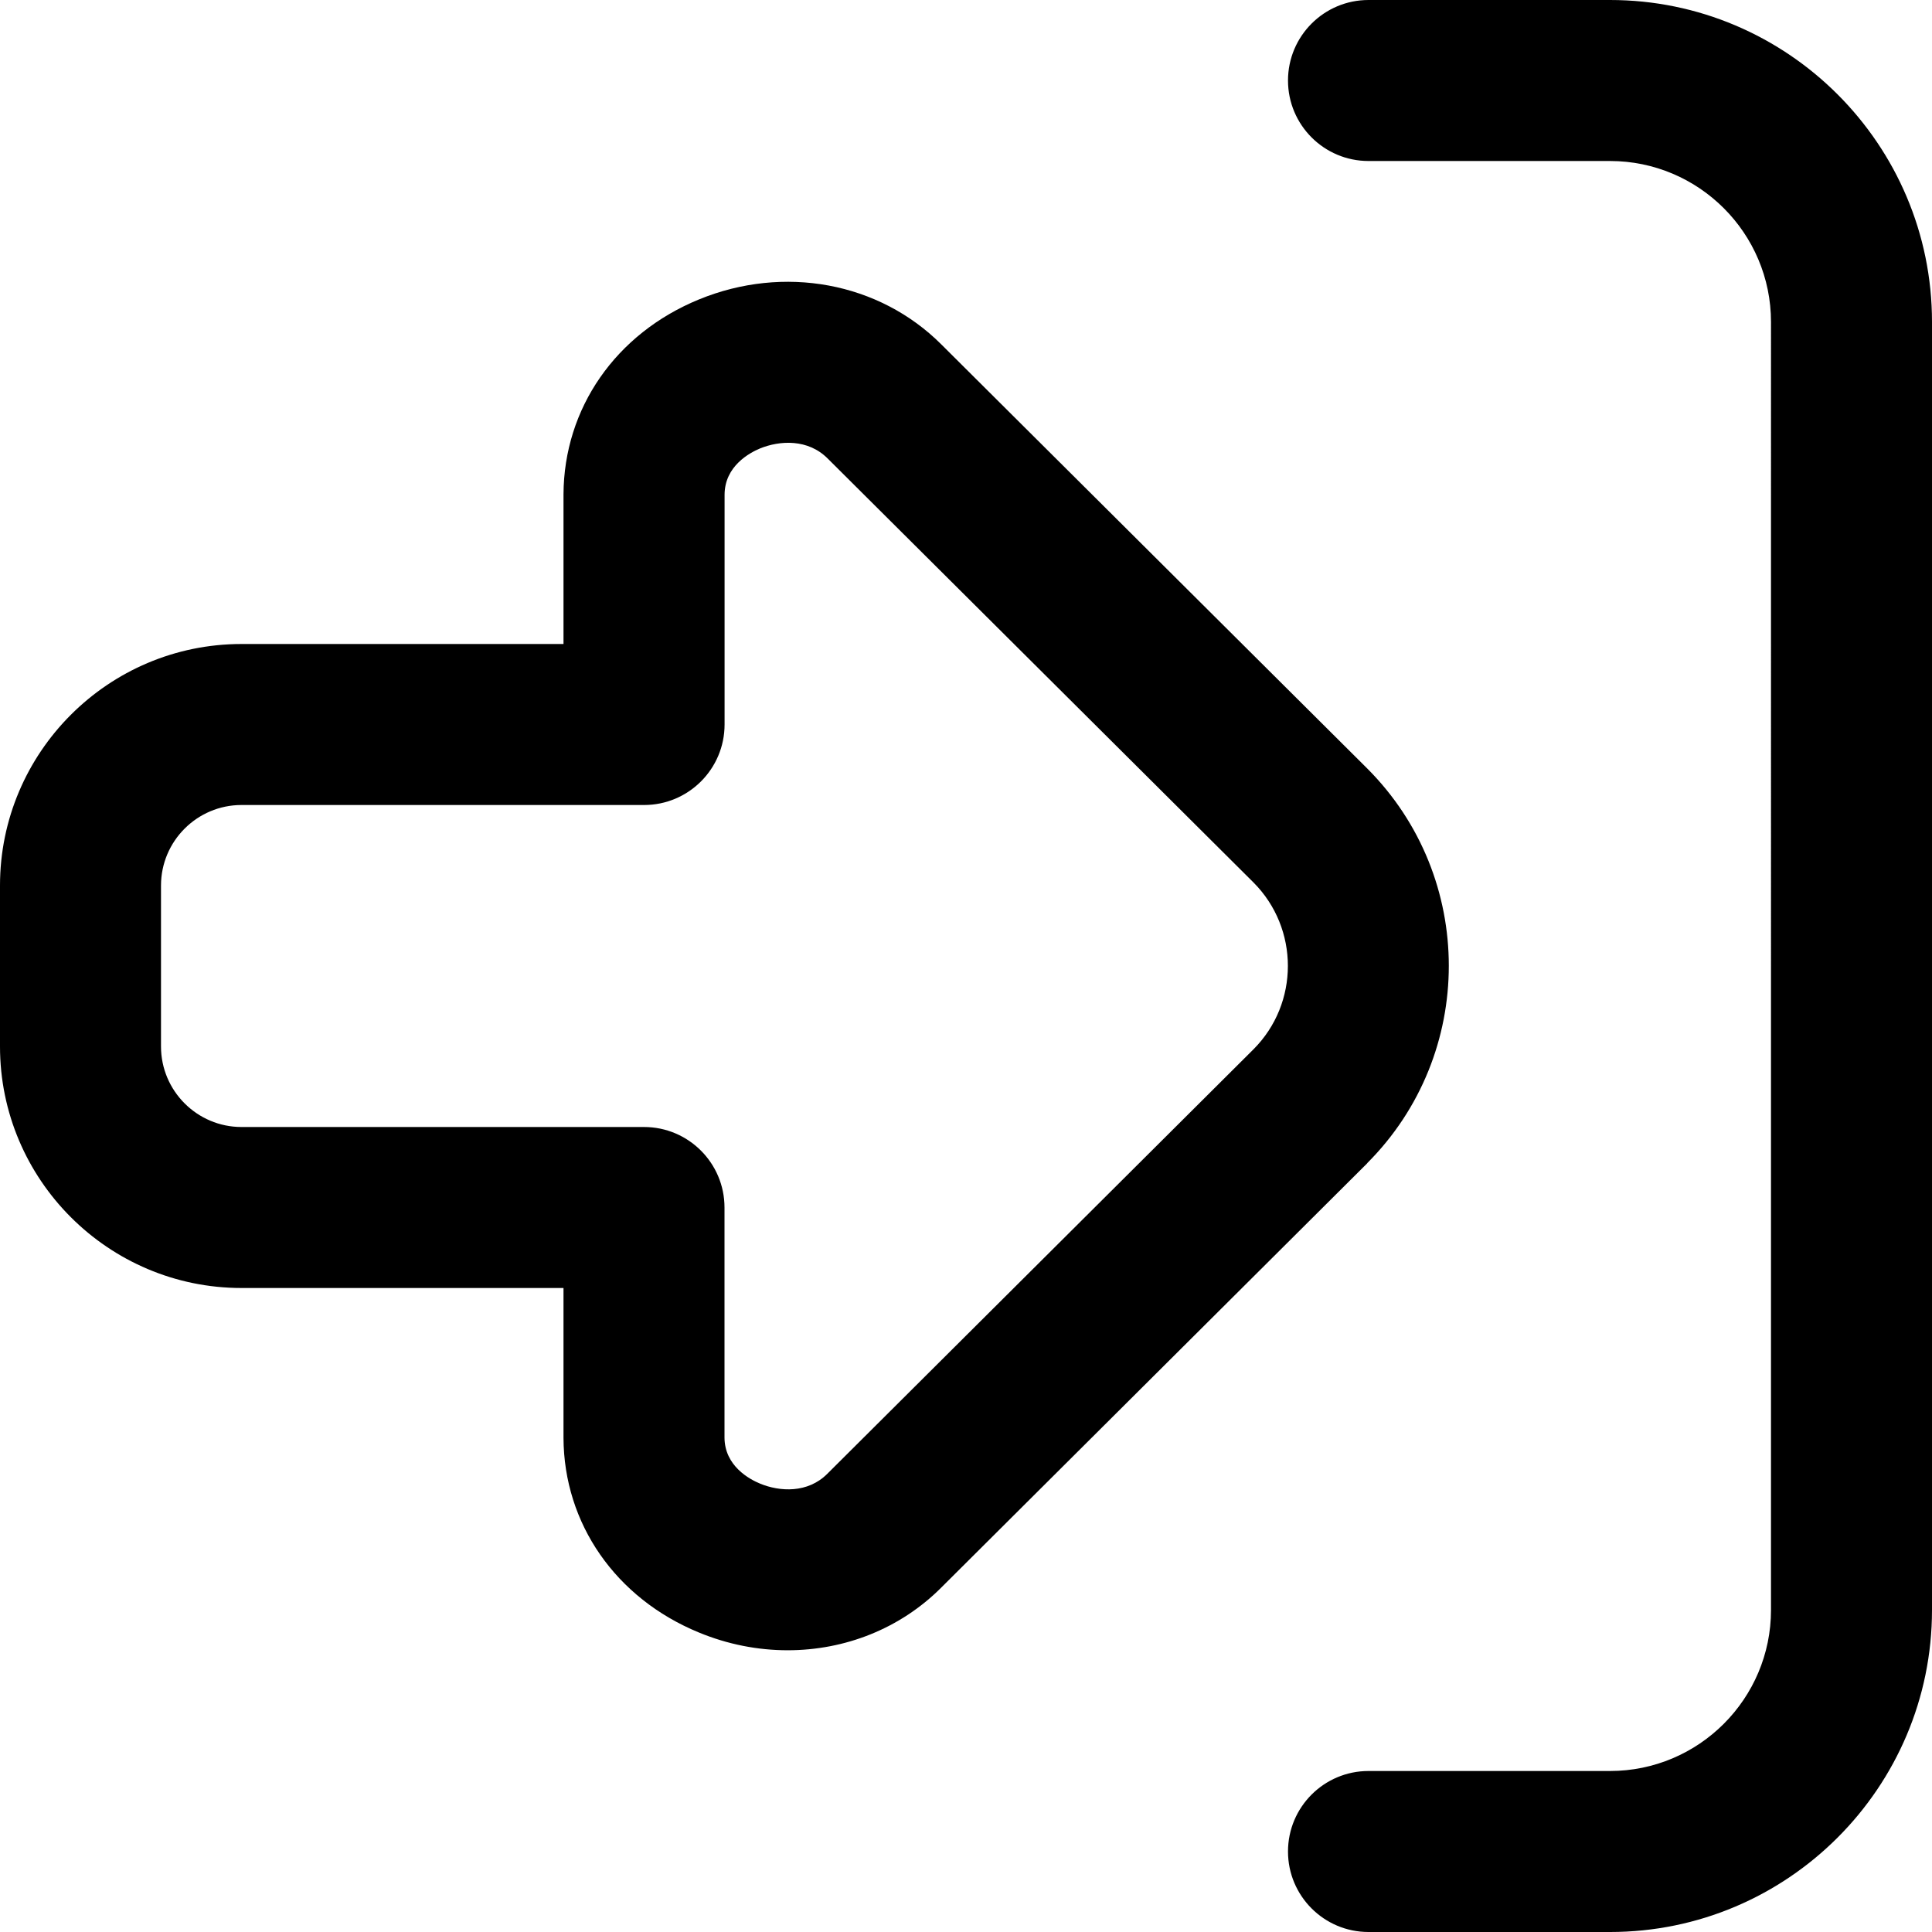
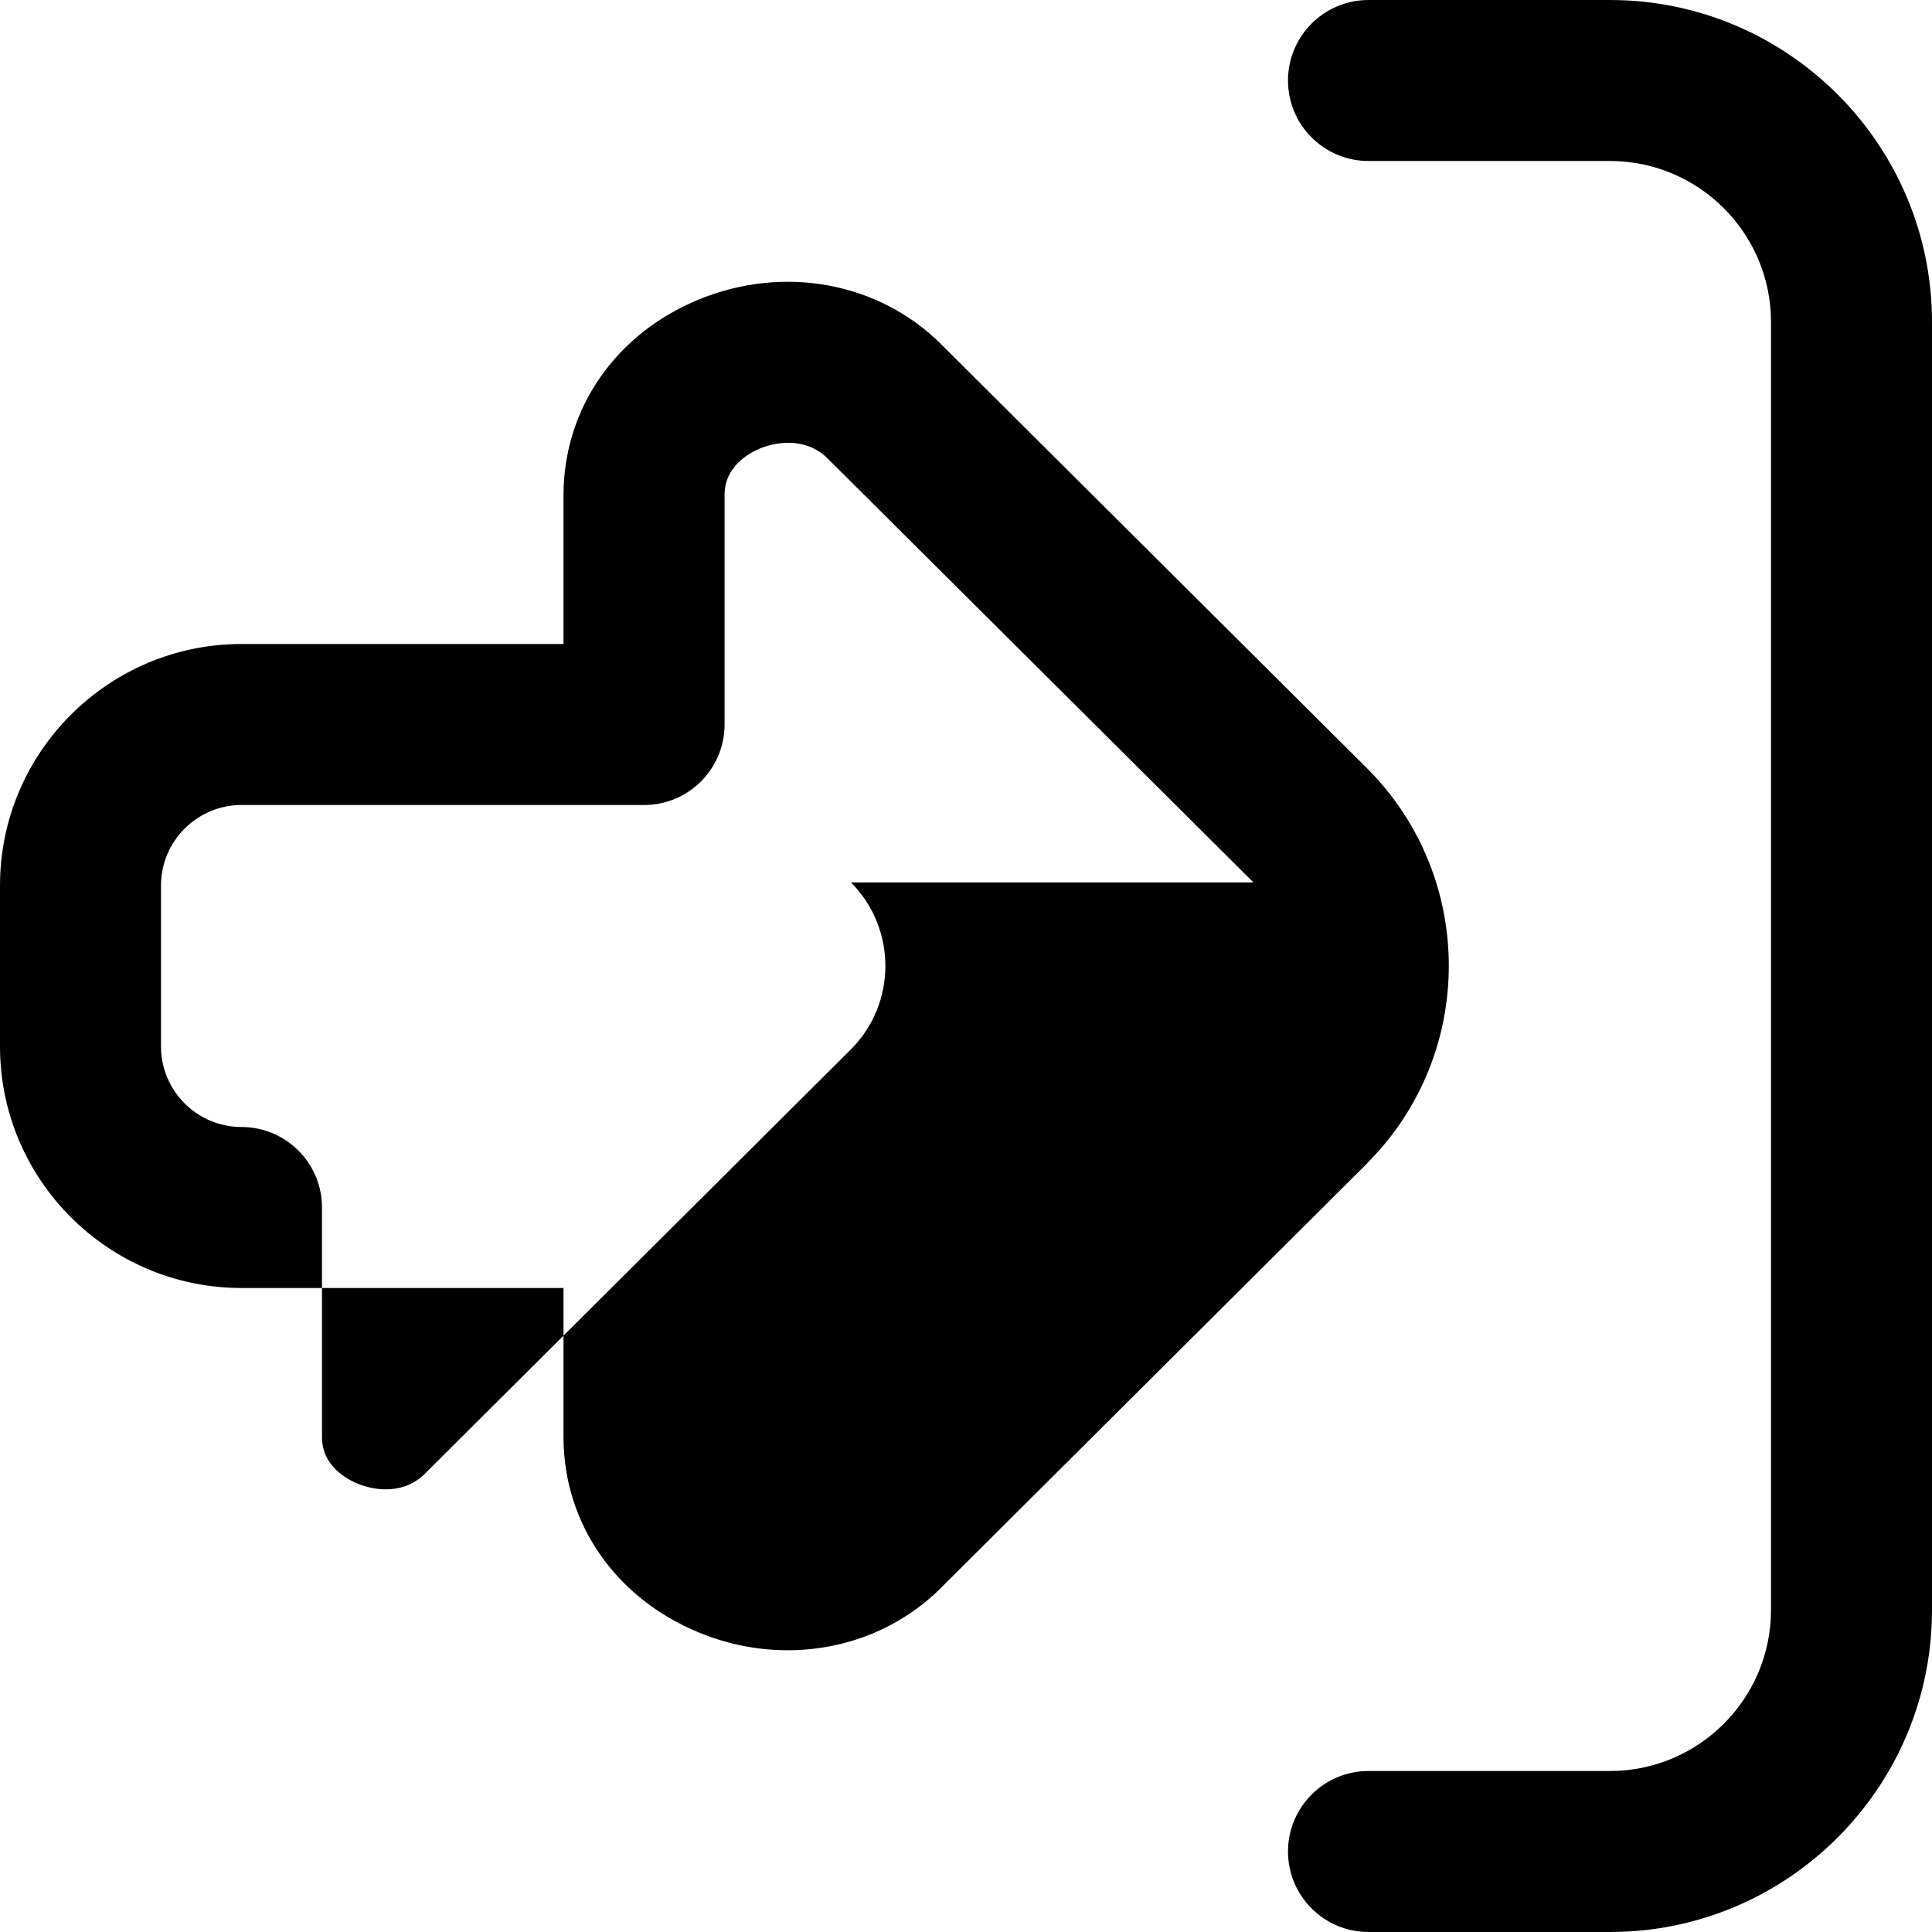
<svg xmlns="http://www.w3.org/2000/svg" id="Layer_1" data-name="Layer 1" viewBox="0 0 24 24" width="512" height="512">
-   <path d="m24,4v16c0,2.206-1.794,4-4,4h-3c-.552,0-1-.448-1-1s.448-1,1-1h3c1.103,0,2-.897,2-2V4c0-1.103-.897-2-2-2h-3c-.552,0-1-.448-1-1s.448-1,1-1h3c2.206,0,4,1.794,4,4Zm-7.015,10.45l-5.293,5.272c-.508.509-1.195.778-1.907.778-.369,0-.744-.072-1.104-.221-1.033-.425-1.677-1.352-1.681-2.418v-1.861H3c-1.654,0-3-1.346-3-3v-2c0-1.654,1.346-3,3-3h4v-1.859c.005-1.07.649-1.997,1.682-2.421,1.055-.433,2.238-.215,3.012.559l5.29,5.267c1.352,1.353,1.351,3.551,0,4.903Zm-1.414-3.488l-5.29-5.267c-.245-.245-.593-.224-.838-.125-.132.055-.441.22-.442.576v2.854c0,.552-.448,1-1,1H3c-.551,0-1,.449-1,1v2c0,.551.449,1,1,1h5c.552,0,1,.448,1,1v2.857c.001.353.31.519.442.573.244.101.593.122.836-.123l5.293-5.272c.57-.571.57-1.501,0-2.073Z" />
+   <path d="m24,4v16c0,2.206-1.794,4-4,4h-3c-.552,0-1-.448-1-1s.448-1,1-1h3c1.103,0,2-.897,2-2V4c0-1.103-.897-2-2-2h-3c-.552,0-1-.448-1-1s.448-1,1-1h3c2.206,0,4,1.794,4,4Zm-7.015,10.45l-5.293,5.272c-.508.509-1.195.778-1.907.778-.369,0-.744-.072-1.104-.221-1.033-.425-1.677-1.352-1.681-2.418v-1.861H3c-1.654,0-3-1.346-3-3v-2c0-1.654,1.346-3,3-3h4v-1.859c.005-1.07.649-1.997,1.682-2.421,1.055-.433,2.238-.215,3.012.559l5.29,5.267c1.352,1.353,1.351,3.551,0,4.903Zm-1.414-3.488l-5.29-5.267c-.245-.245-.593-.224-.838-.125-.132.055-.441.22-.442.576v2.854c0,.552-.448,1-1,1H3c-.551,0-1,.449-1,1v2c0,.551.449,1,1,1c.552,0,1,.448,1,1v2.857c.001.353.31.519.442.573.244.101.593.122.836-.123l5.293-5.272c.57-.571.57-1.501,0-2.073Z" />
</svg>